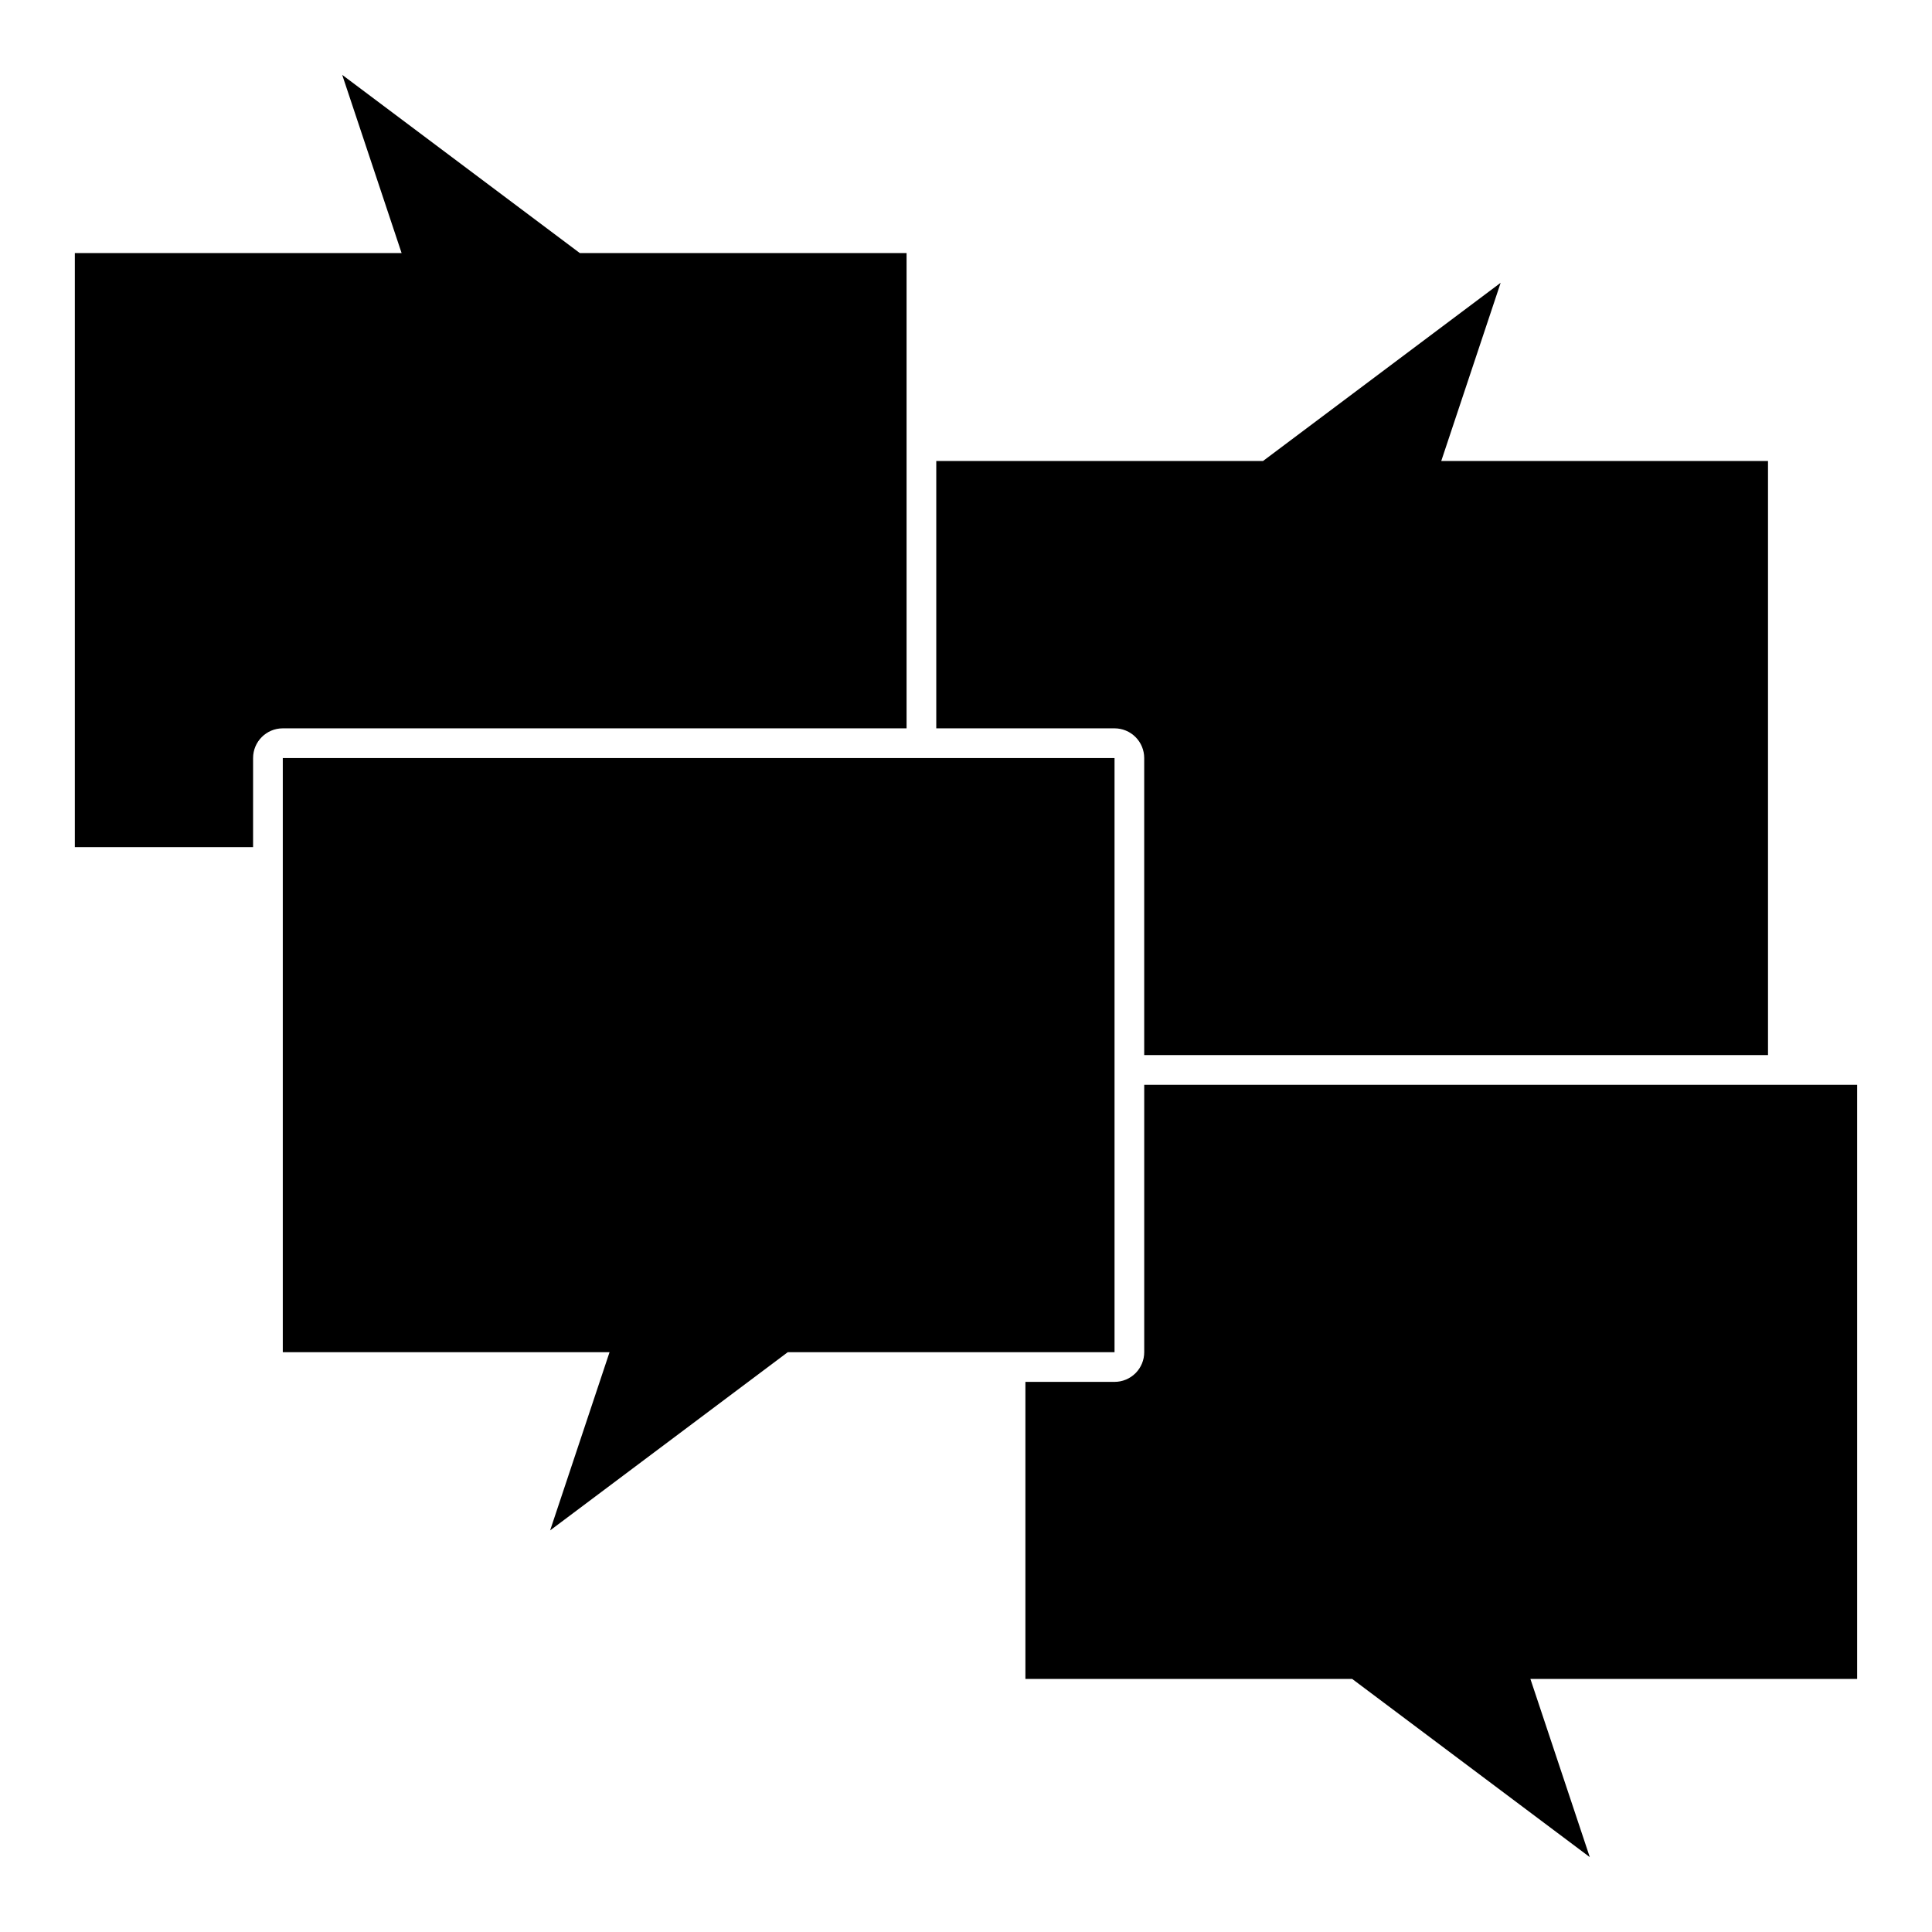
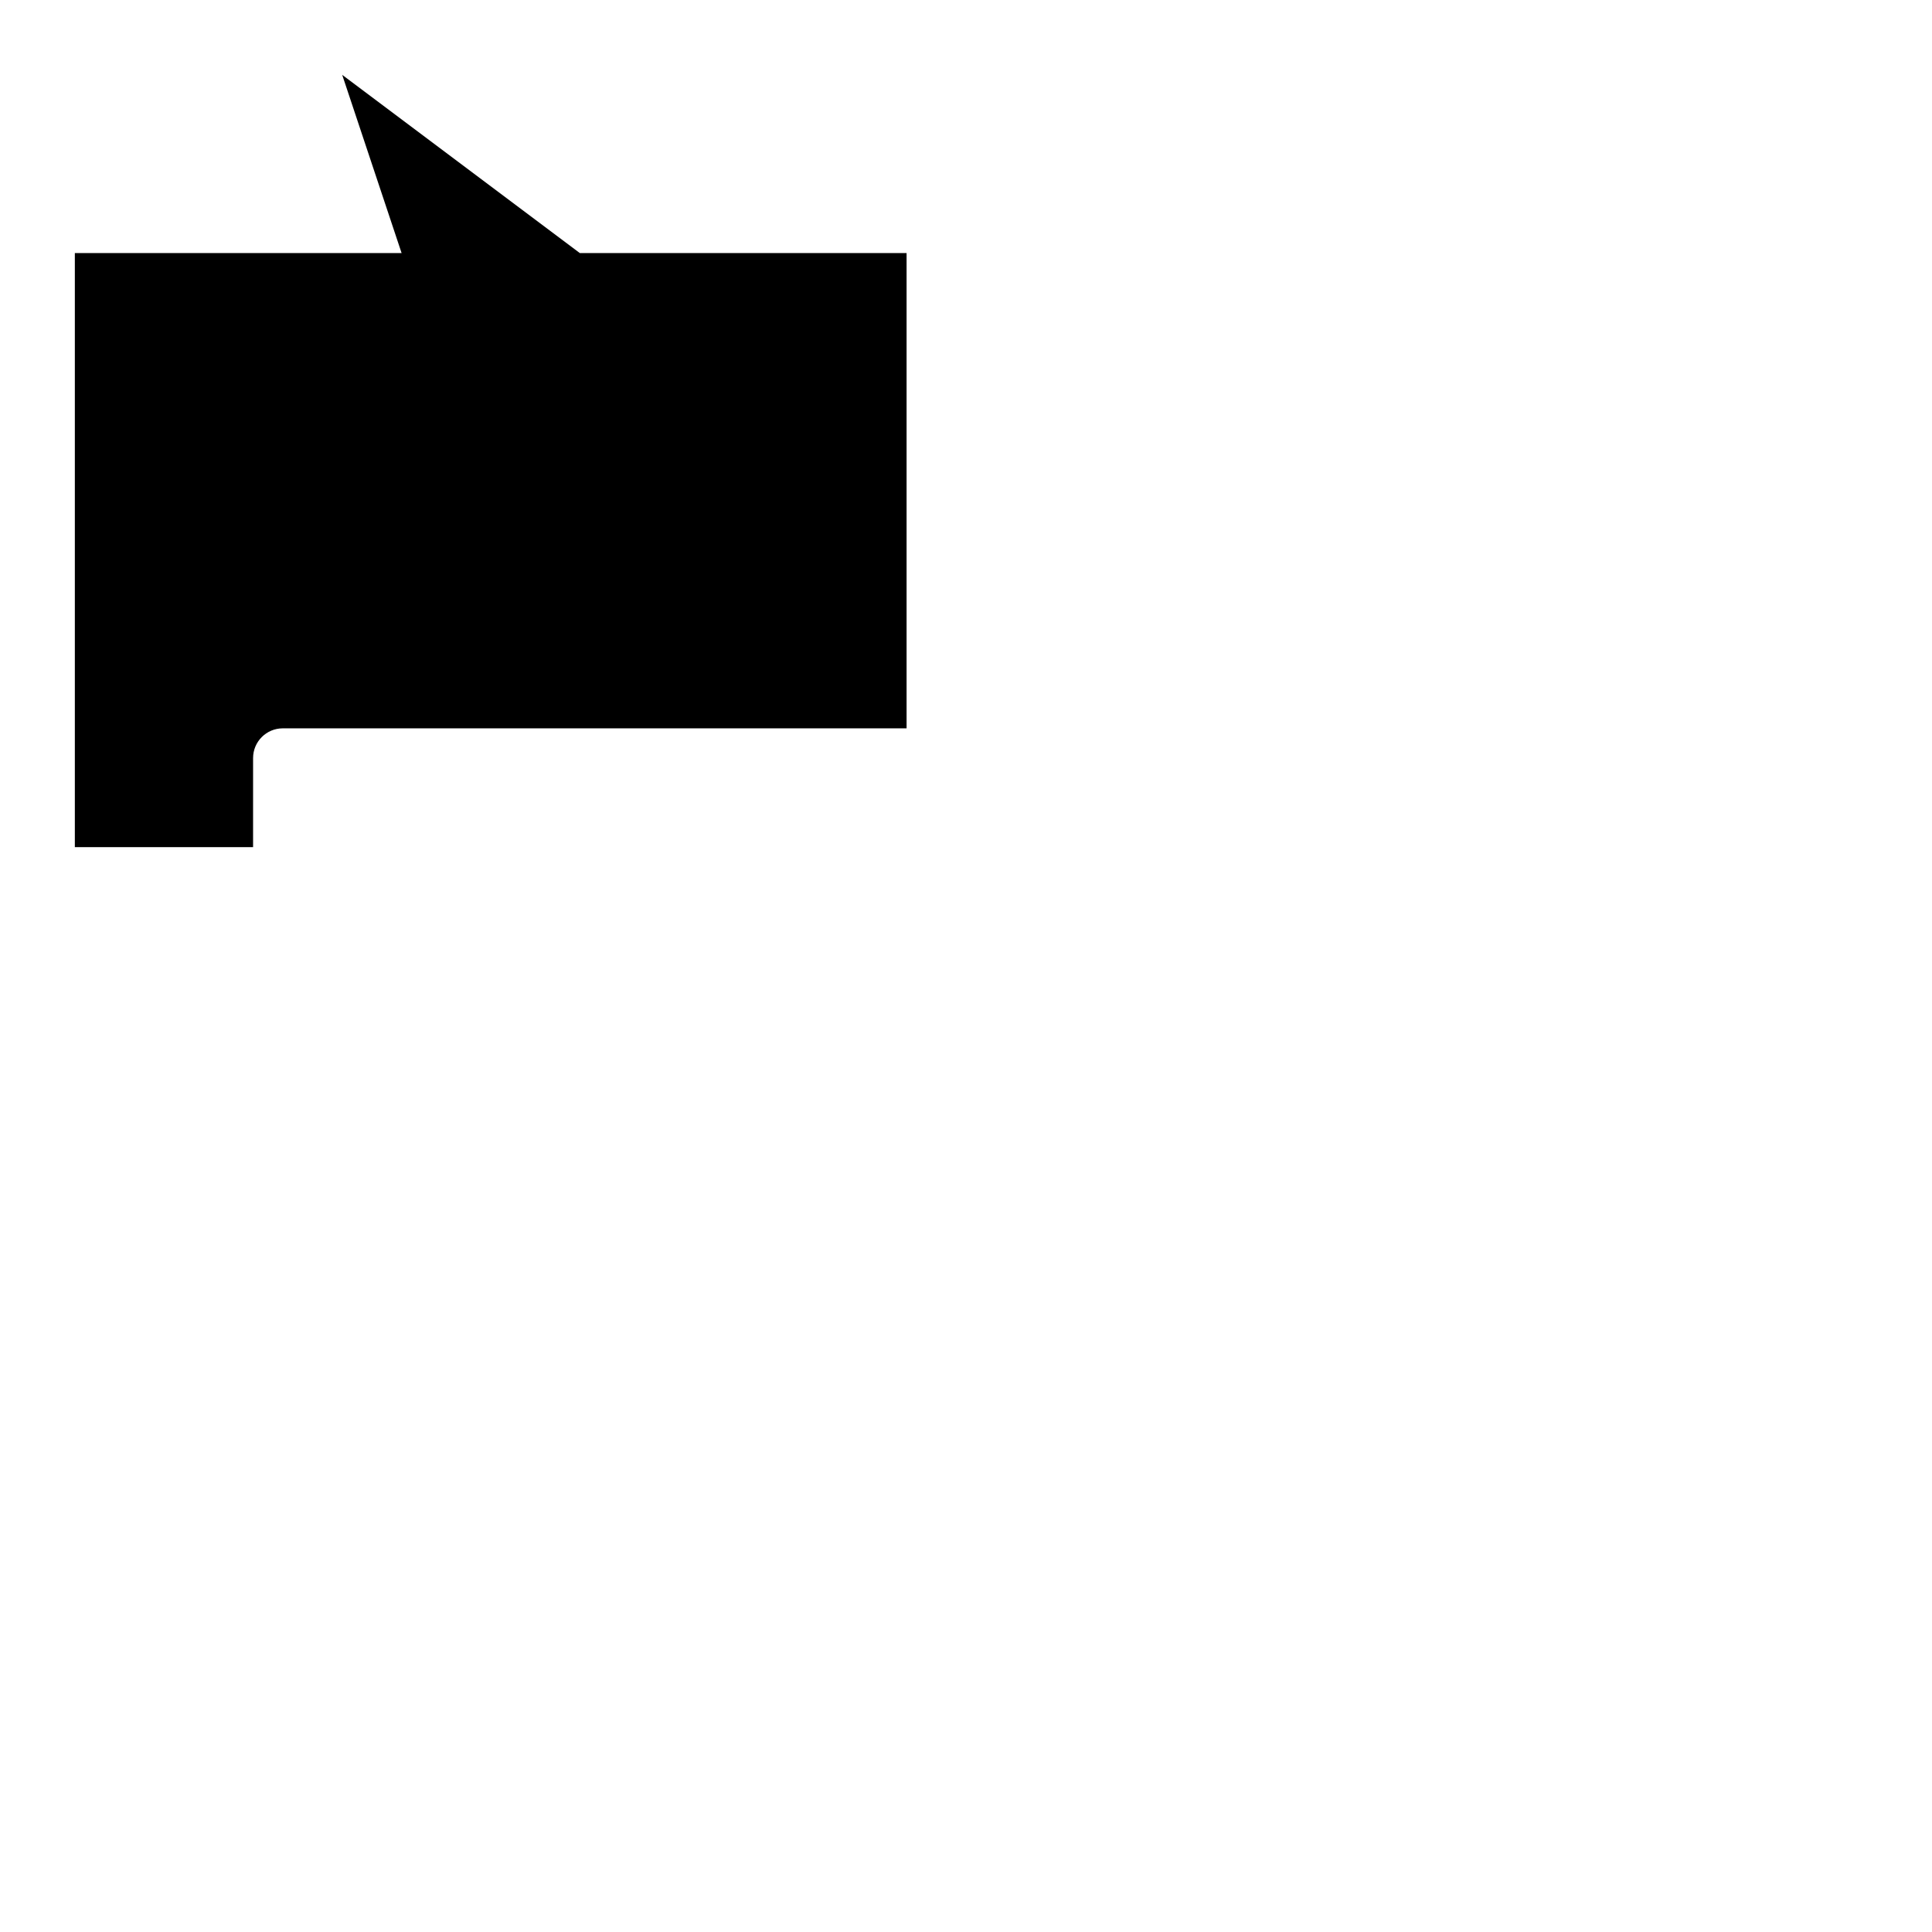
<svg xmlns="http://www.w3.org/2000/svg" fill="#000000" width="800px" height="800px" version="1.1" viewBox="144 144 512 512">
  <g>
-     <path d="m352.77 502.34h86.594v-157.44h-220.42v157.44h86.594l-15.746 47.23z" />
-     <path d="m447.23 502.34c0 2.086-0.828 4.09-2.305 5.566-1.477 1.477-3.481 2.305-5.566 2.305h-23.617v78.719h86.594l62.977 47.23-15.742-47.23h86.59v-157.44h-188.93z" />
-     <path d="m612.54 423.61v-157.44h-86.594l15.742-47.23-62.977 47.23h-86.59v70.848h47.234c2.086 0 4.09 0.828 5.566 2.305 1.477 1.477 2.305 3.477 2.305 5.566v78.719z" />
    <path d="m211.07 344.89c0-4.348 3.523-7.871 7.871-7.871h165.31v-125.95h-86.59l-62.977-47.234 15.742 47.23-86.594 0.004v157.44h47.234z" />
  </g>
</svg>